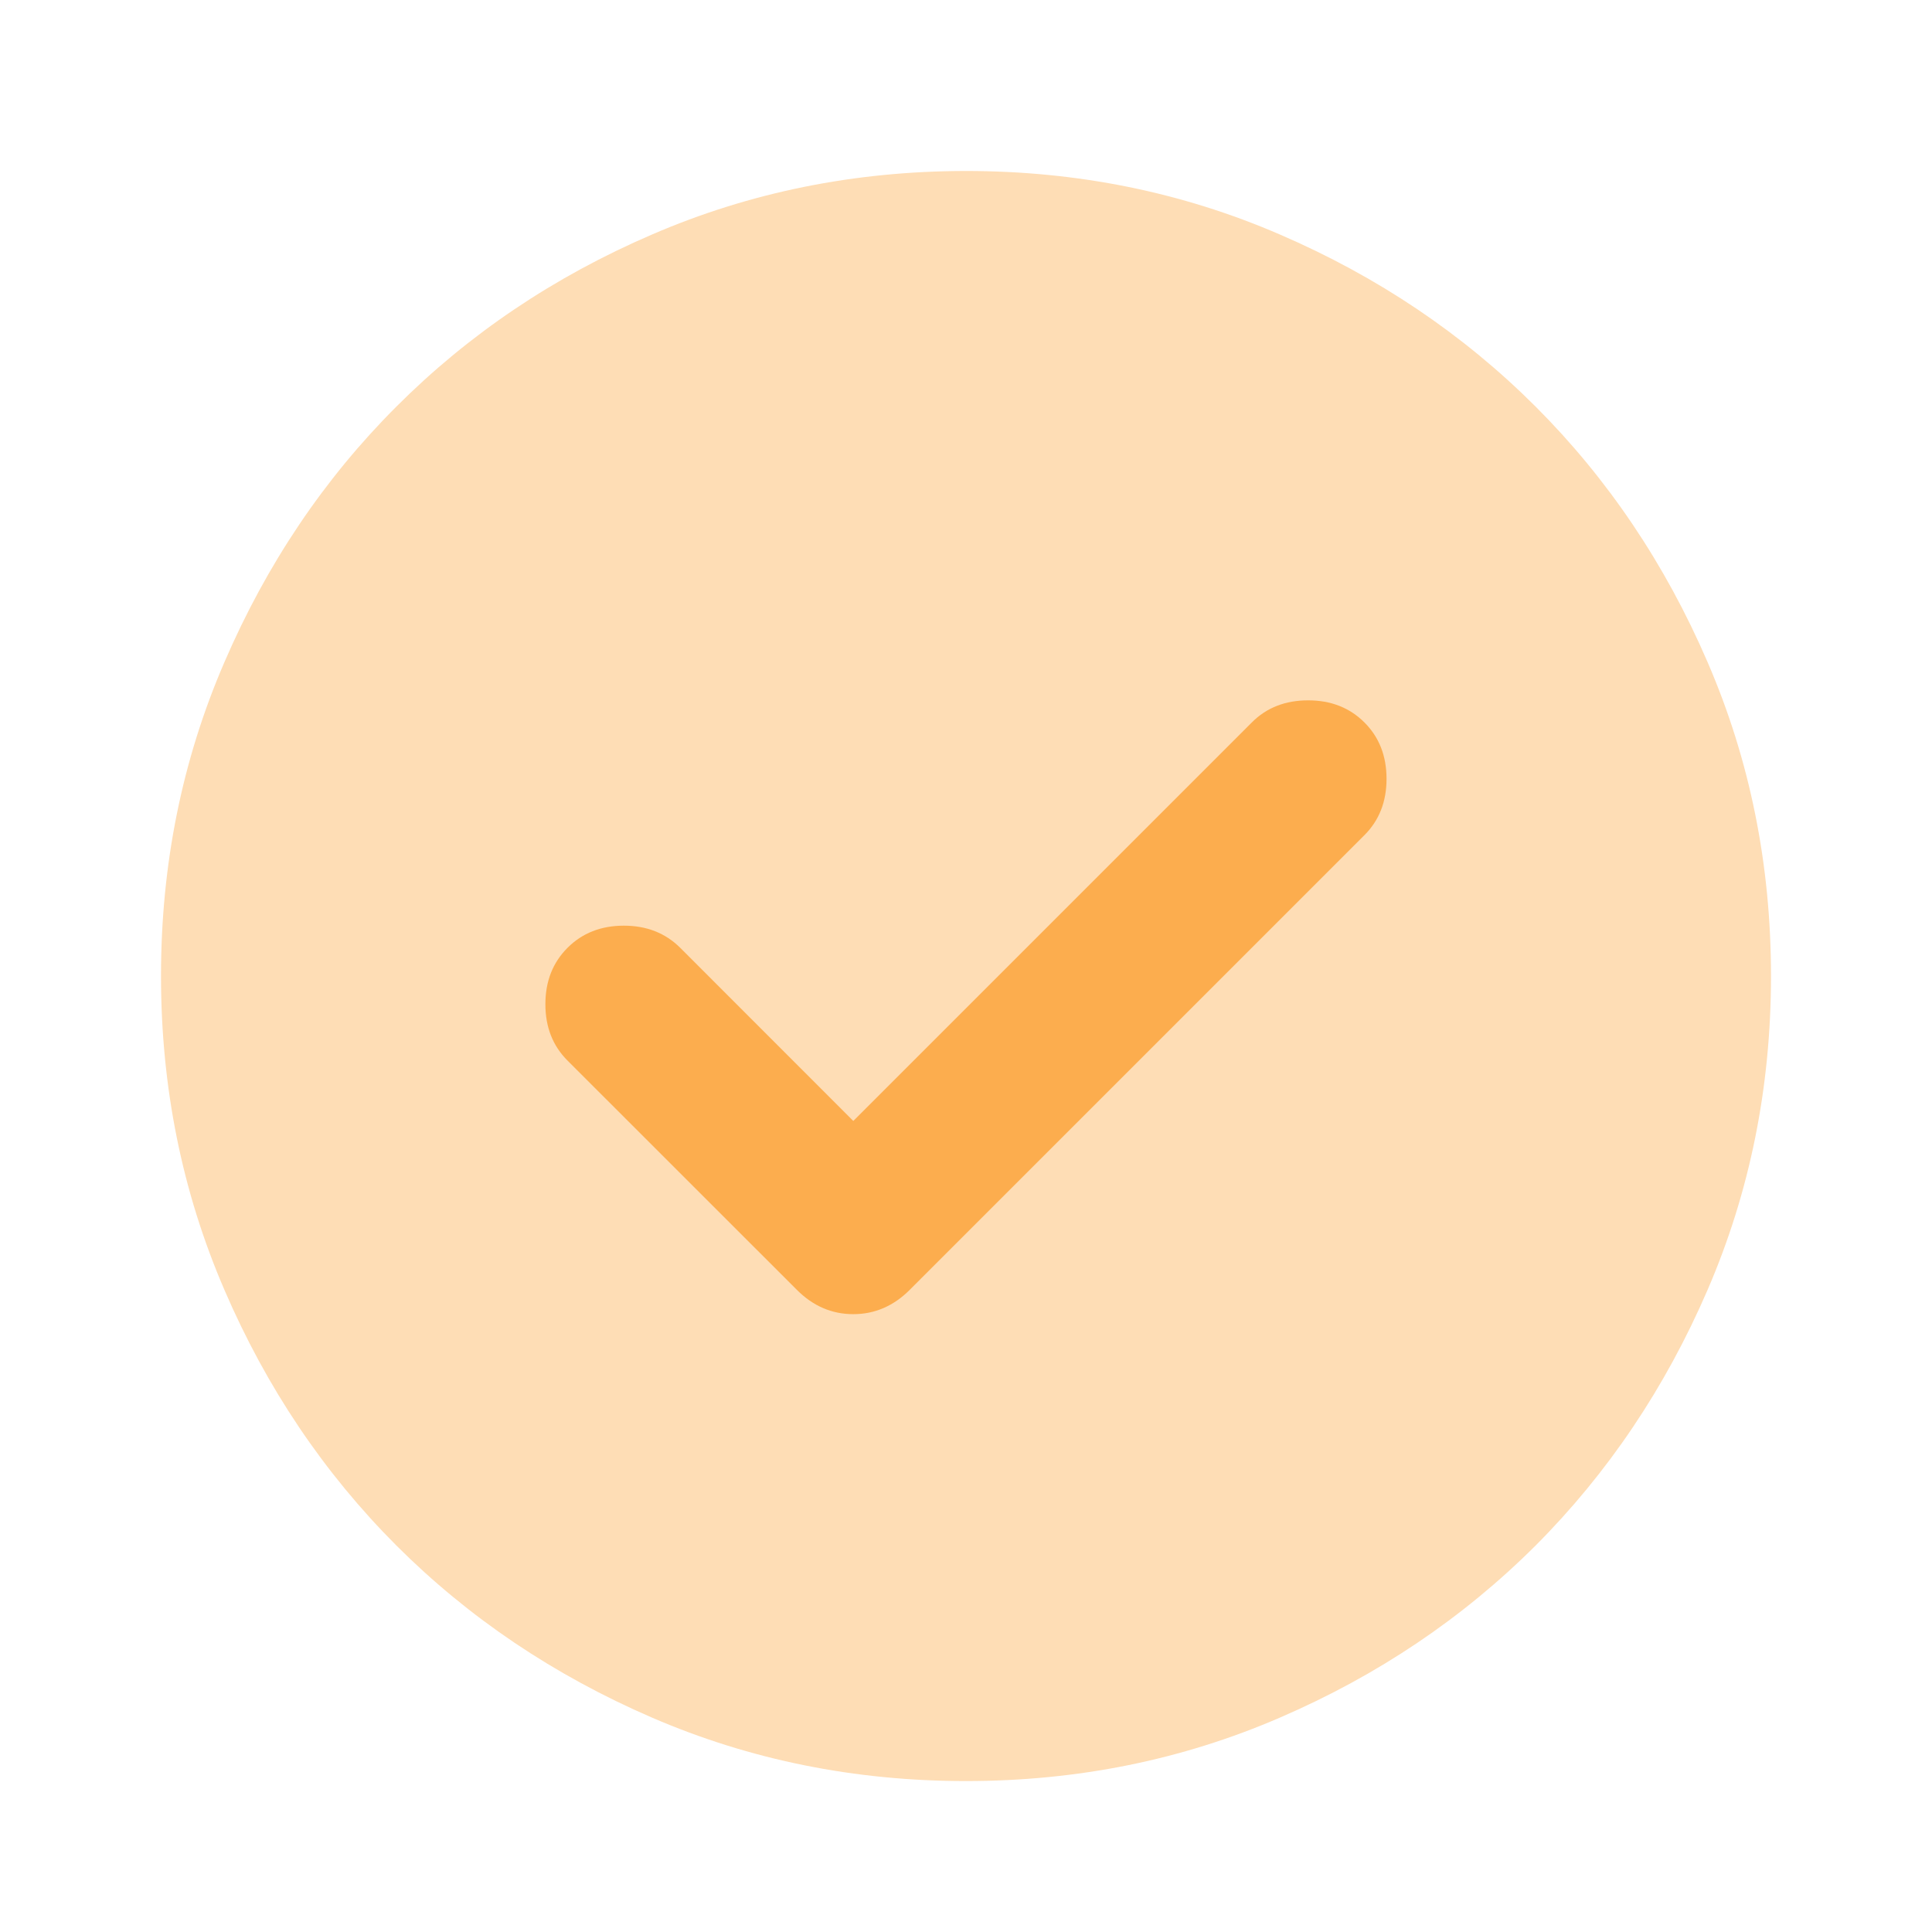
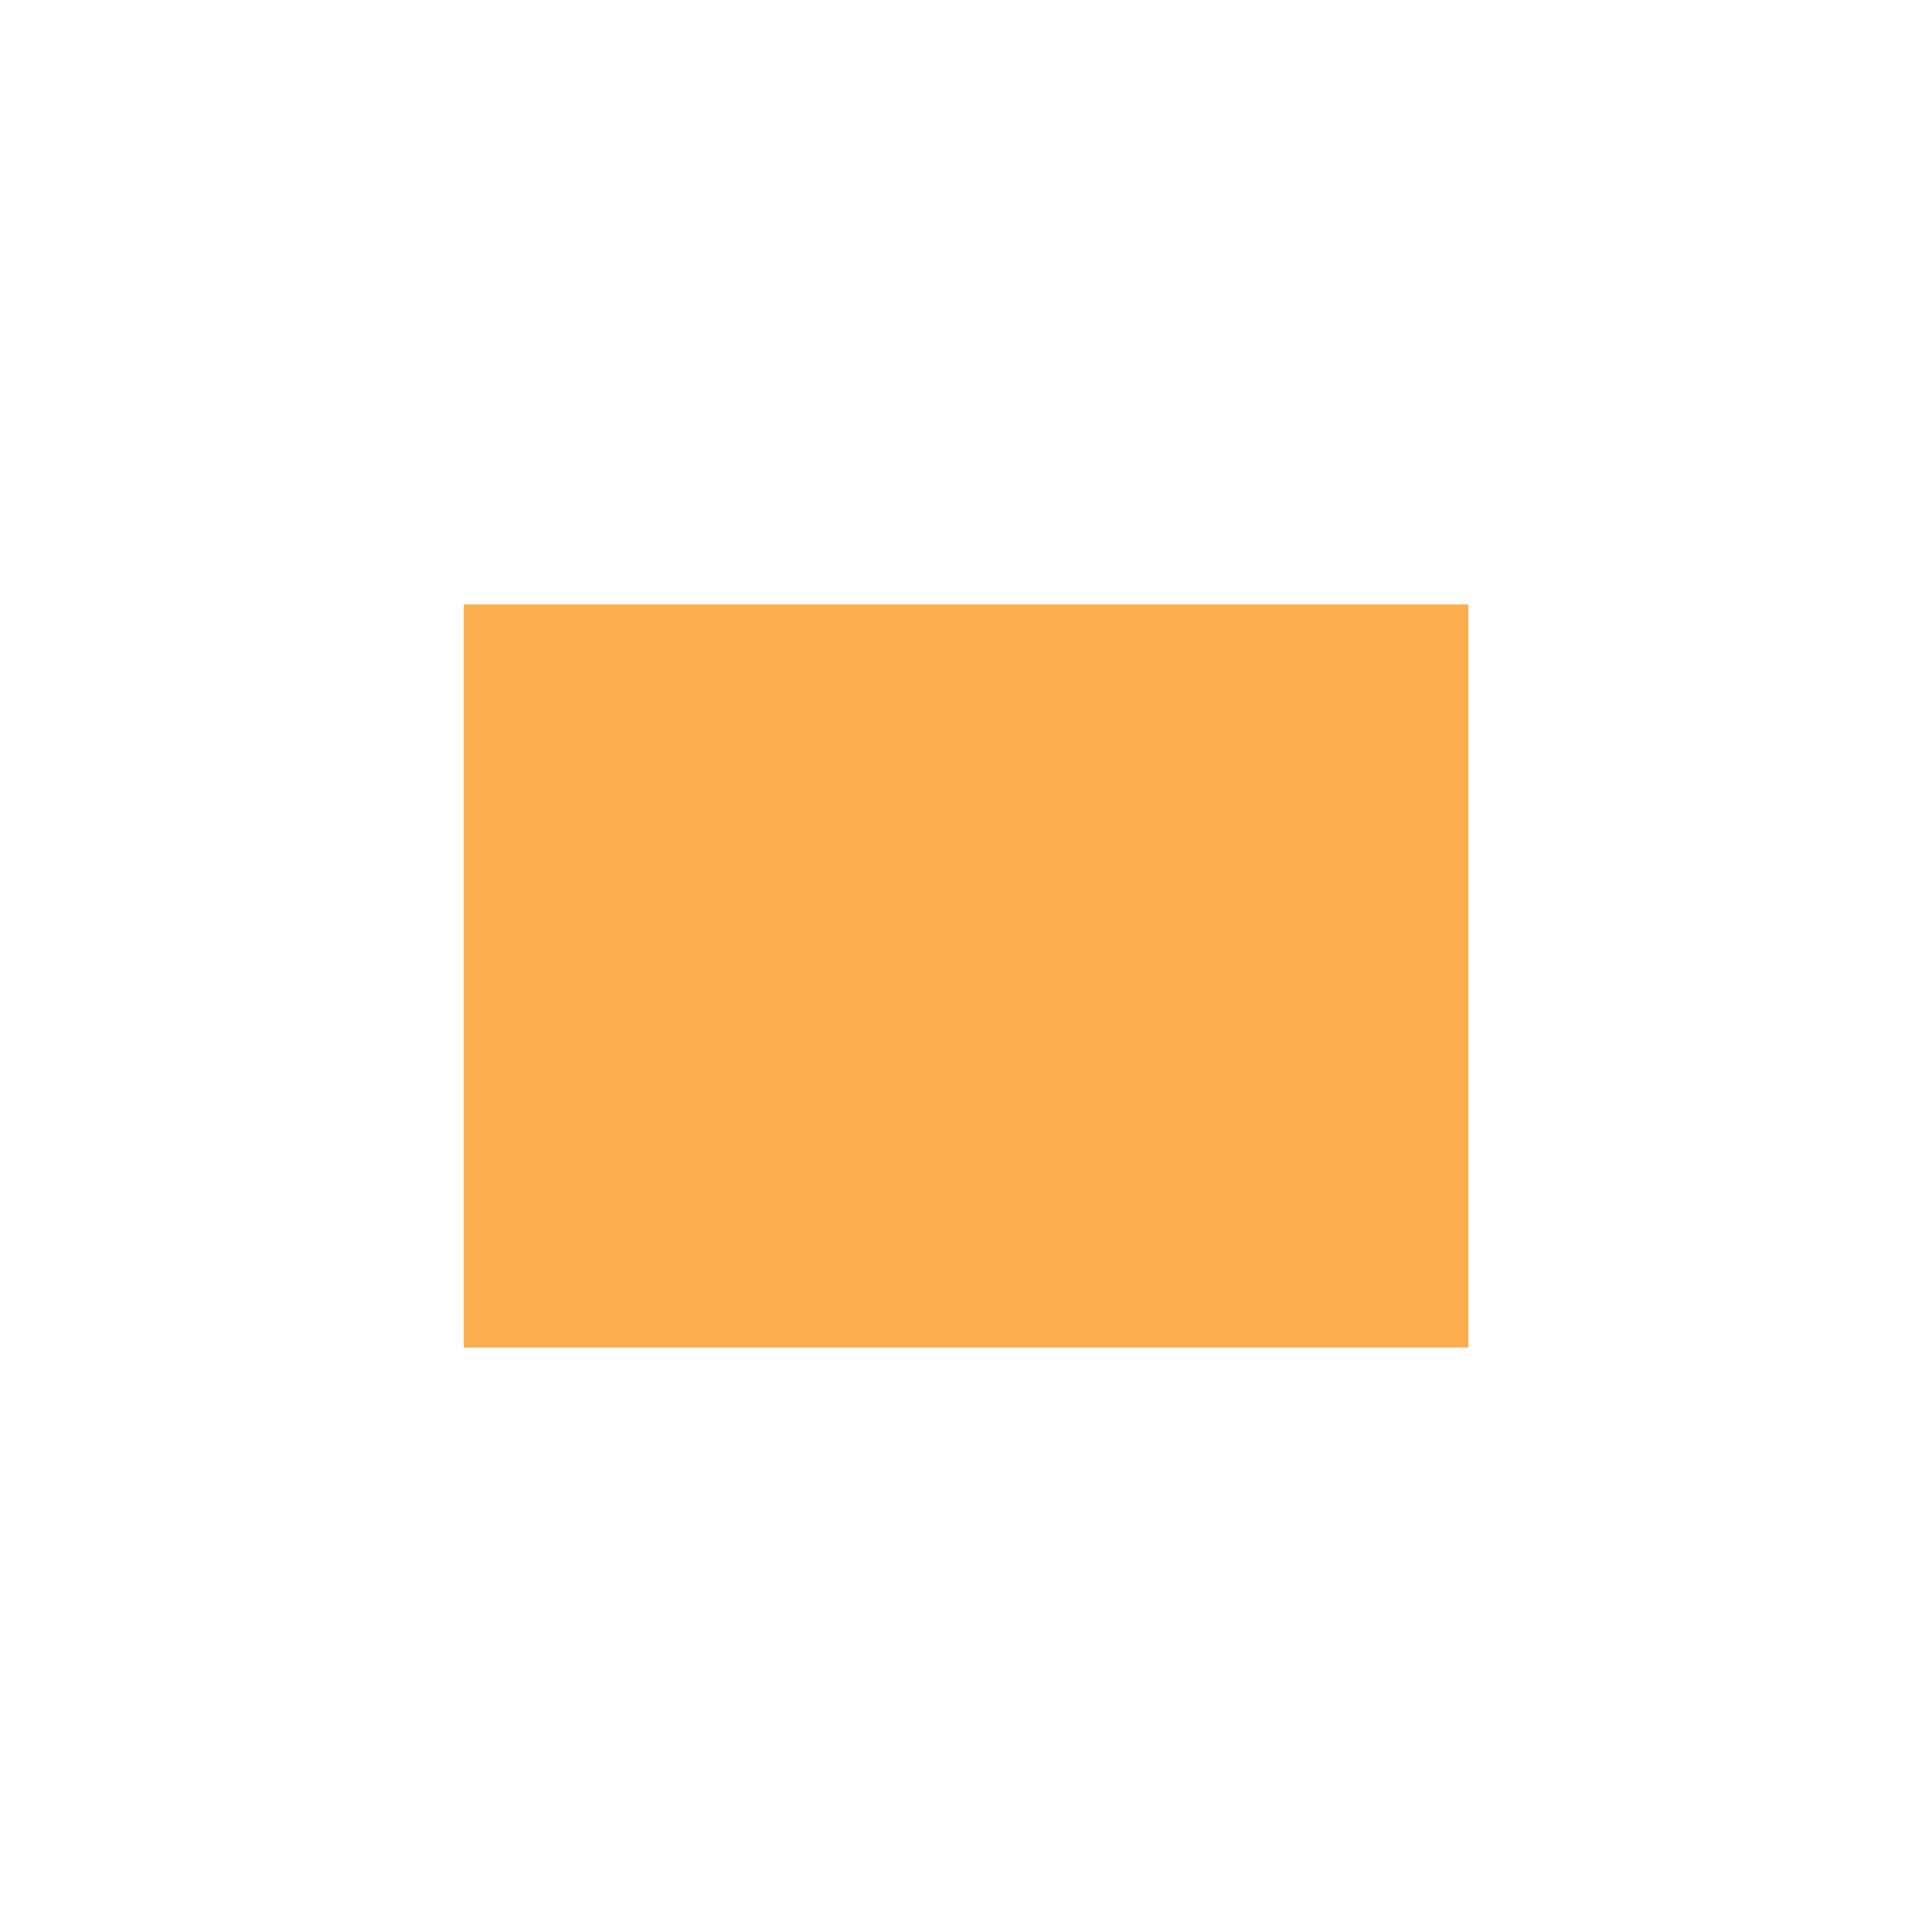
<svg xmlns="http://www.w3.org/2000/svg" width="24" height="24" viewBox="0 0 24 24" fill="none">
  <rect x="5.761" y="7.509" width="12.48" height="9.231" fill="#FCAD4E" />
-   <path d="M10.6 13.925L8.45 11.774C8.266 11.591 8.033 11.499 7.75 11.499C7.466 11.499 7.233 11.591 7.05 11.774C6.866 11.958 6.775 12.191 6.775 12.475C6.775 12.758 6.866 12.991 7.05 13.175L9.9 16.024C10.1 16.224 10.333 16.325 10.6 16.325C10.866 16.325 11.1 16.224 11.3 16.024L16.95 10.374C17.133 10.191 17.224 9.958 17.224 9.675C17.224 9.391 17.133 9.158 16.95 8.975C16.766 8.791 16.533 8.7 16.25 8.7C15.966 8.7 15.733 8.791 15.55 8.975L10.6 13.925ZM11.999 22.125C10.616 22.125 9.316 21.862 8.1 21.337C6.883 20.811 5.825 20.099 4.925 19.2C4.025 18.299 3.312 17.241 2.788 16.024C2.263 14.808 2 13.508 2 12.124C2 10.741 2.262 9.441 2.788 8.225C3.313 7.008 4.025 5.949 4.925 5.05C5.825 4.149 6.883 3.437 8.1 2.913C9.316 2.388 10.616 2.125 11.999 2.124C13.383 2.124 14.683 2.387 15.899 2.913C17.116 3.438 18.174 4.15 19.075 5.05C19.974 5.949 20.687 7.008 21.212 8.225C21.738 9.441 22 10.741 22 12.124C22 13.508 21.737 14.808 21.212 16.024C20.686 17.241 19.974 18.299 19.075 19.2C18.174 20.099 17.116 20.812 15.899 21.337C14.683 21.863 13.383 22.125 11.999 22.125Z" fill="#FEDDB5" />
</svg>